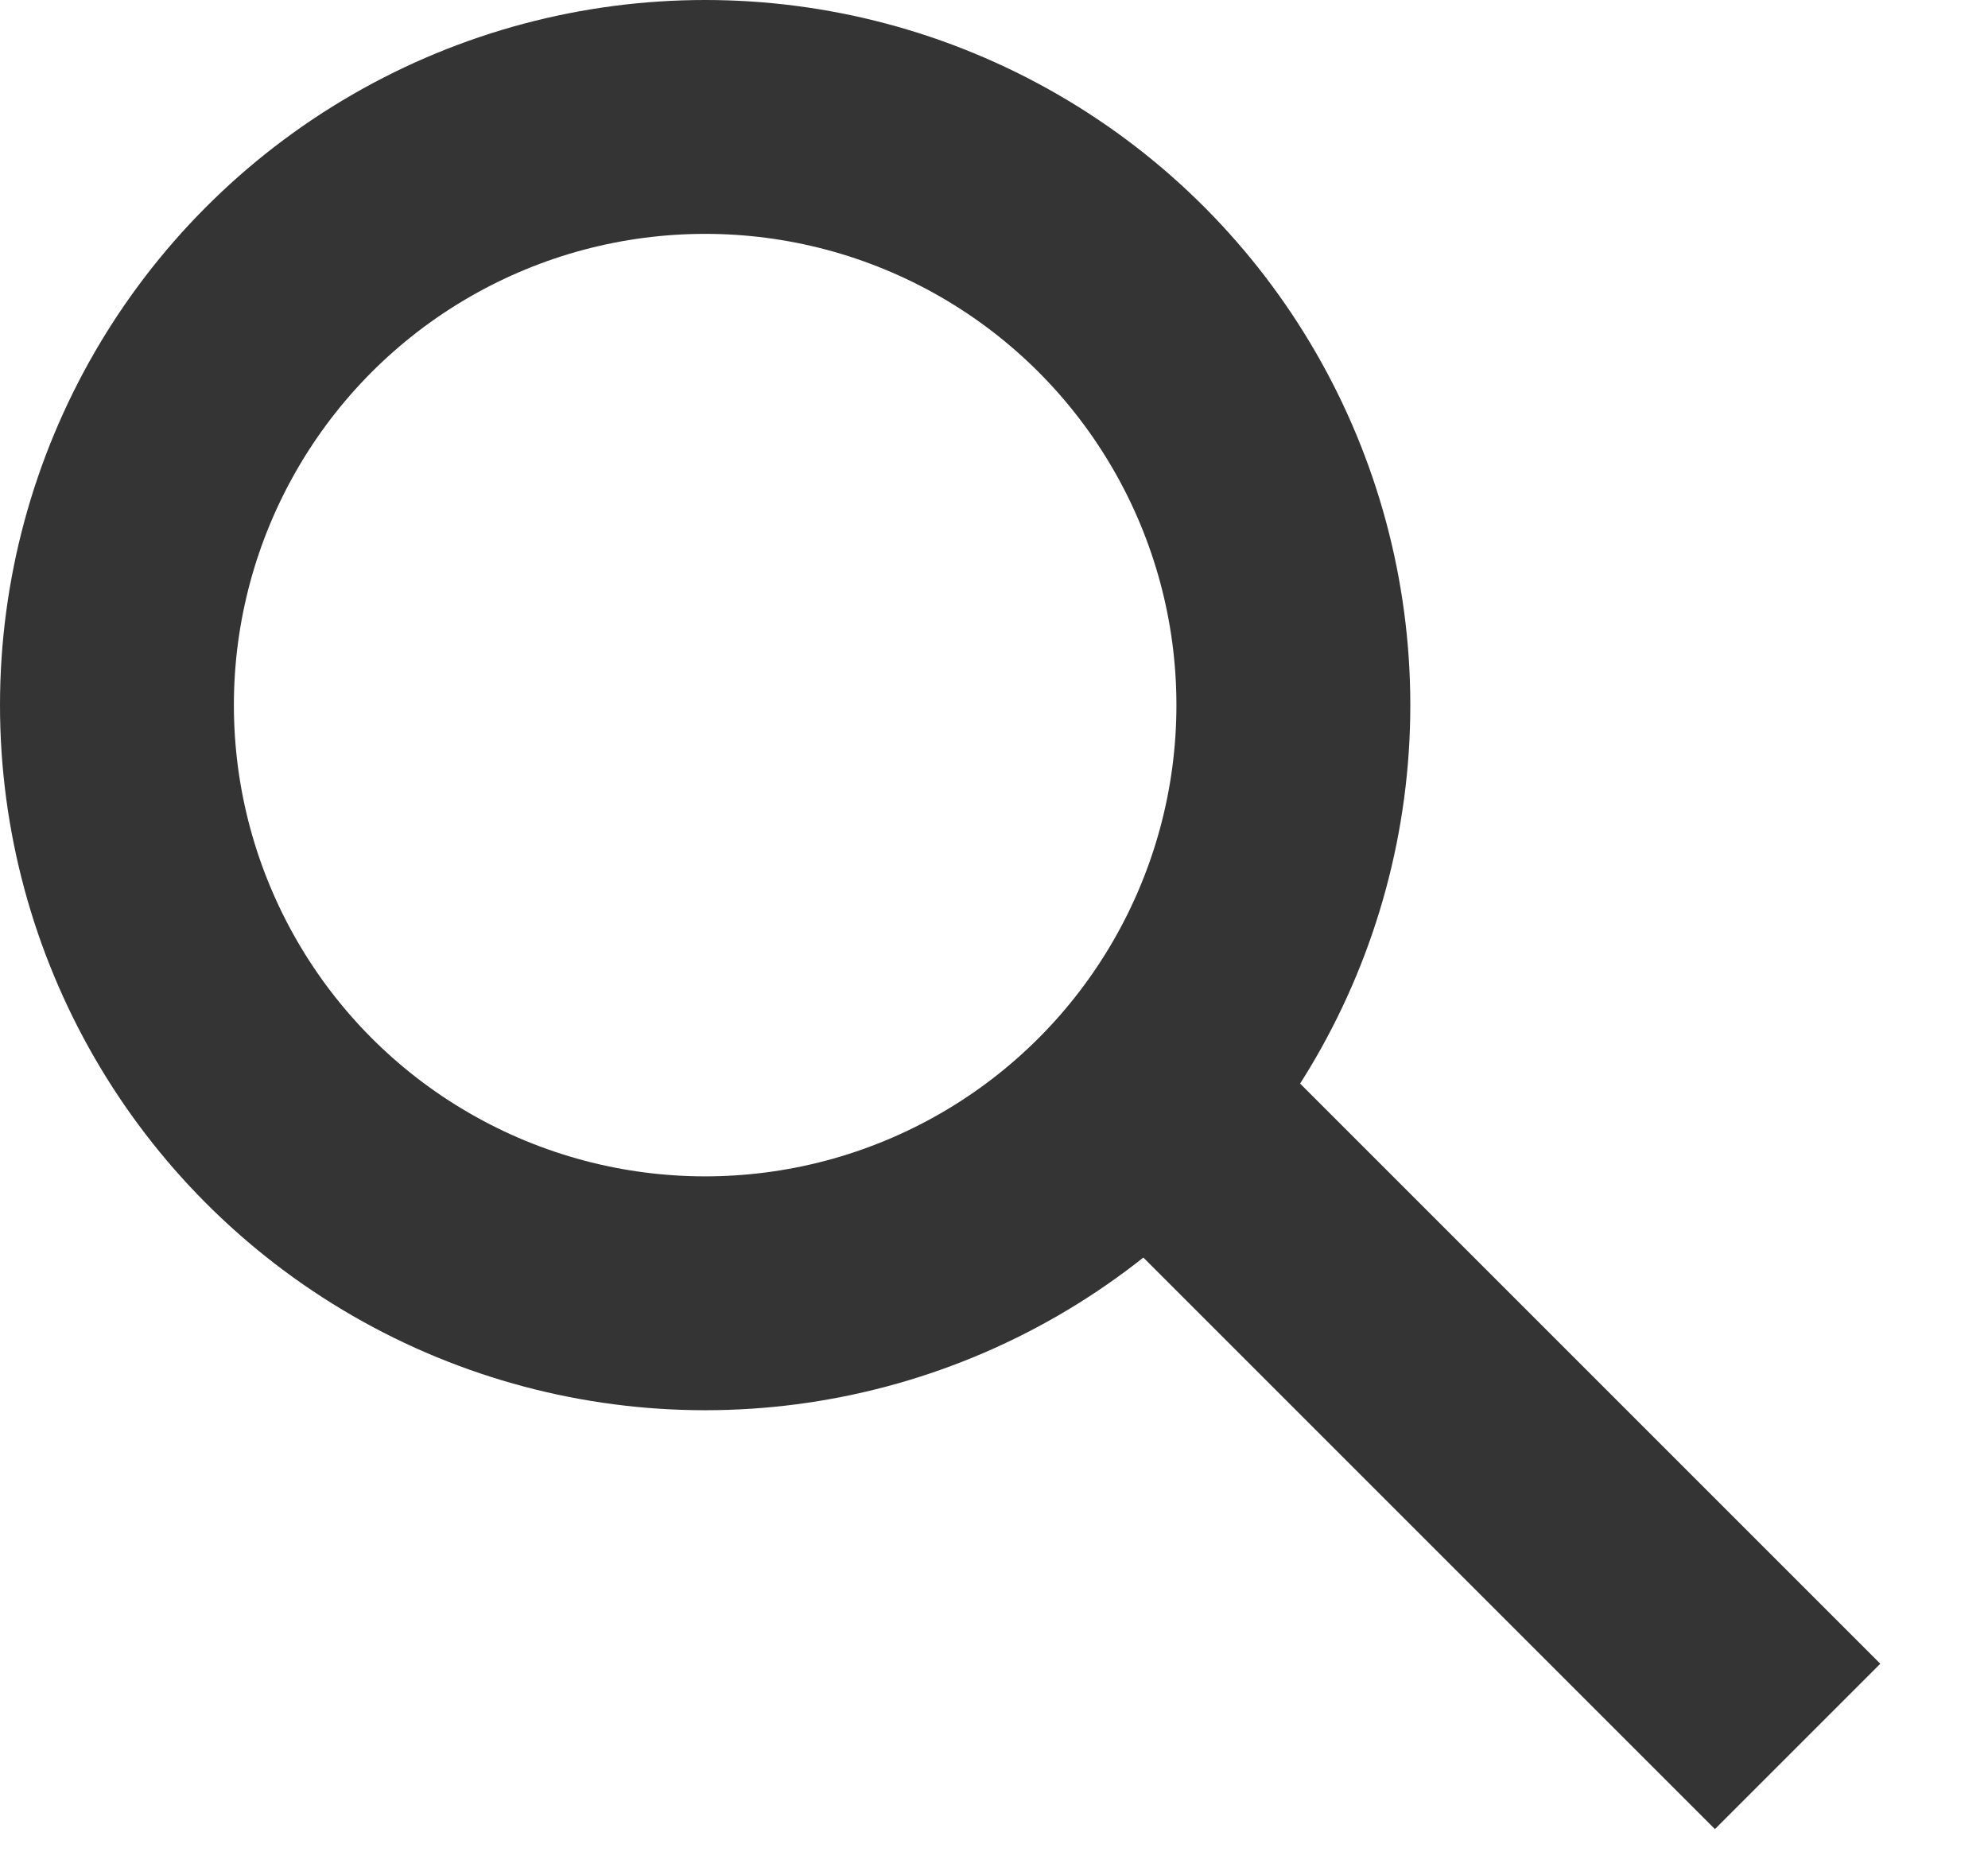
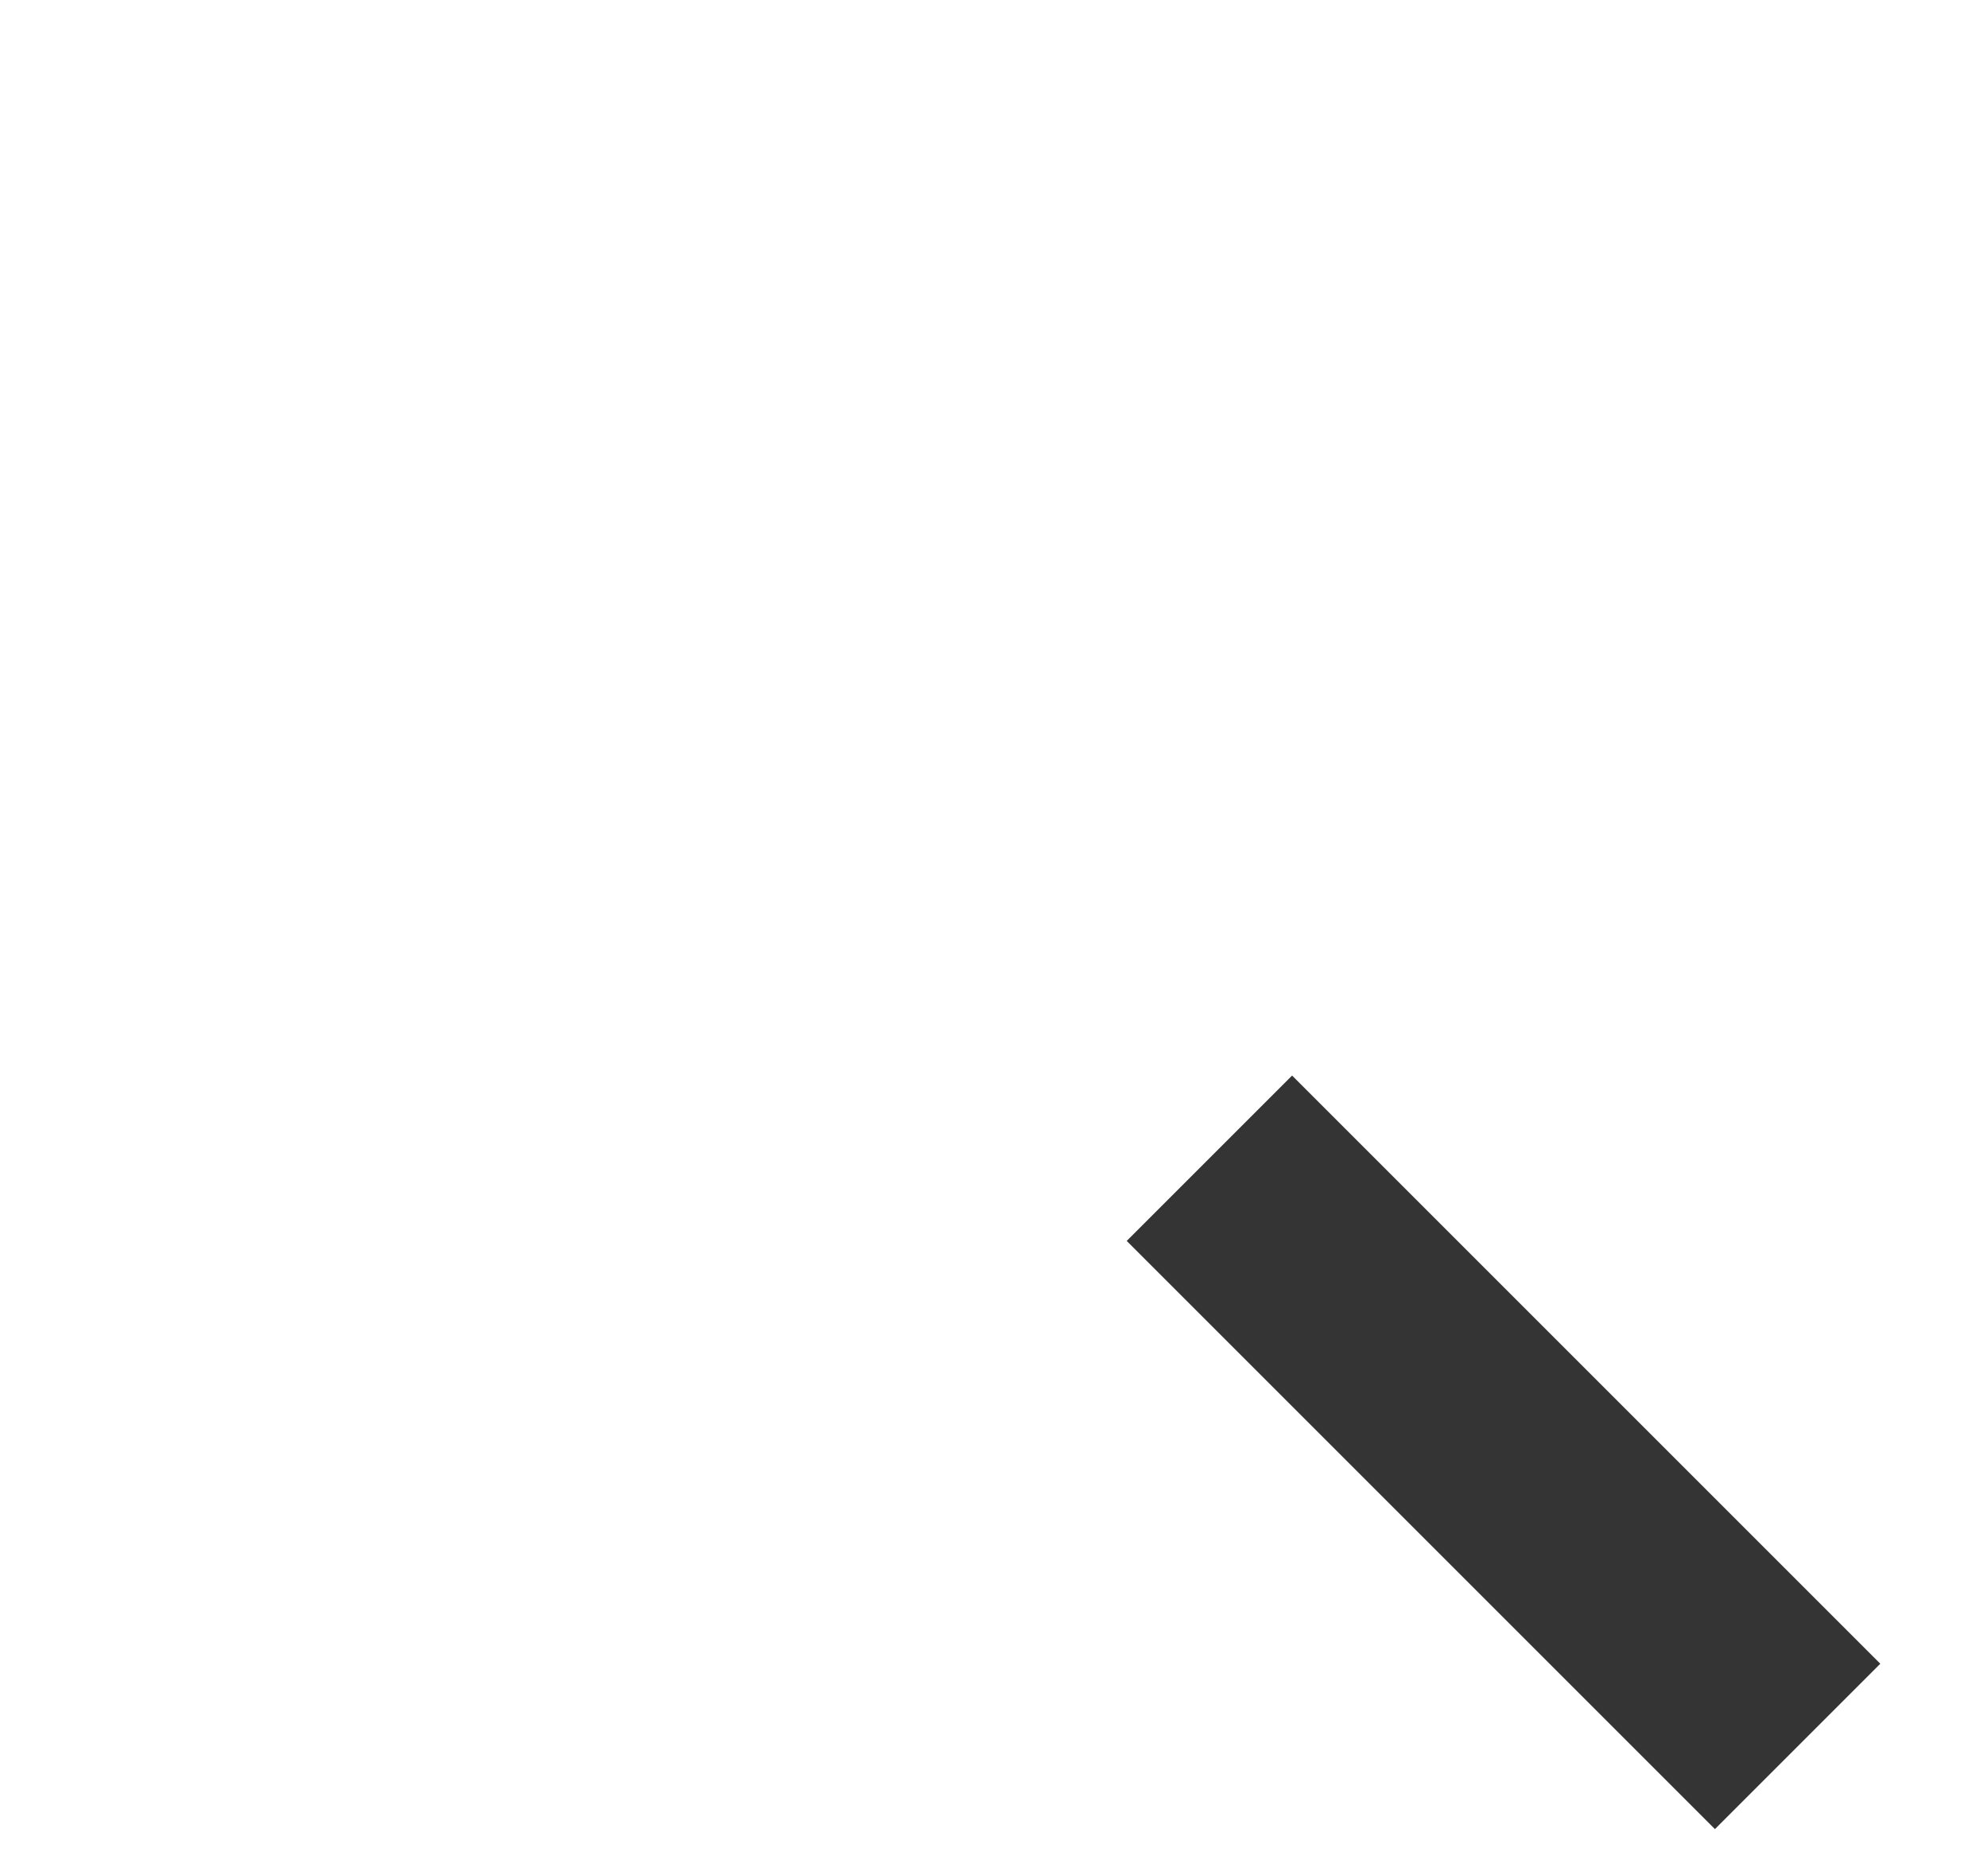
<svg xmlns="http://www.w3.org/2000/svg" width="17" height="16" viewBox="0 0 17 16">
  <title>header-search</title>
  <g transform="translate(1 1)" stroke="#343434" stroke-width="2" fill="none" fill-rule="evenodd">
-     <ellipse cx="5.03" cy="5.03" rx="5.03" ry="5.03" />
    <path d="M9.342 8.905l5.03 5.03" />
  </g>
</svg>